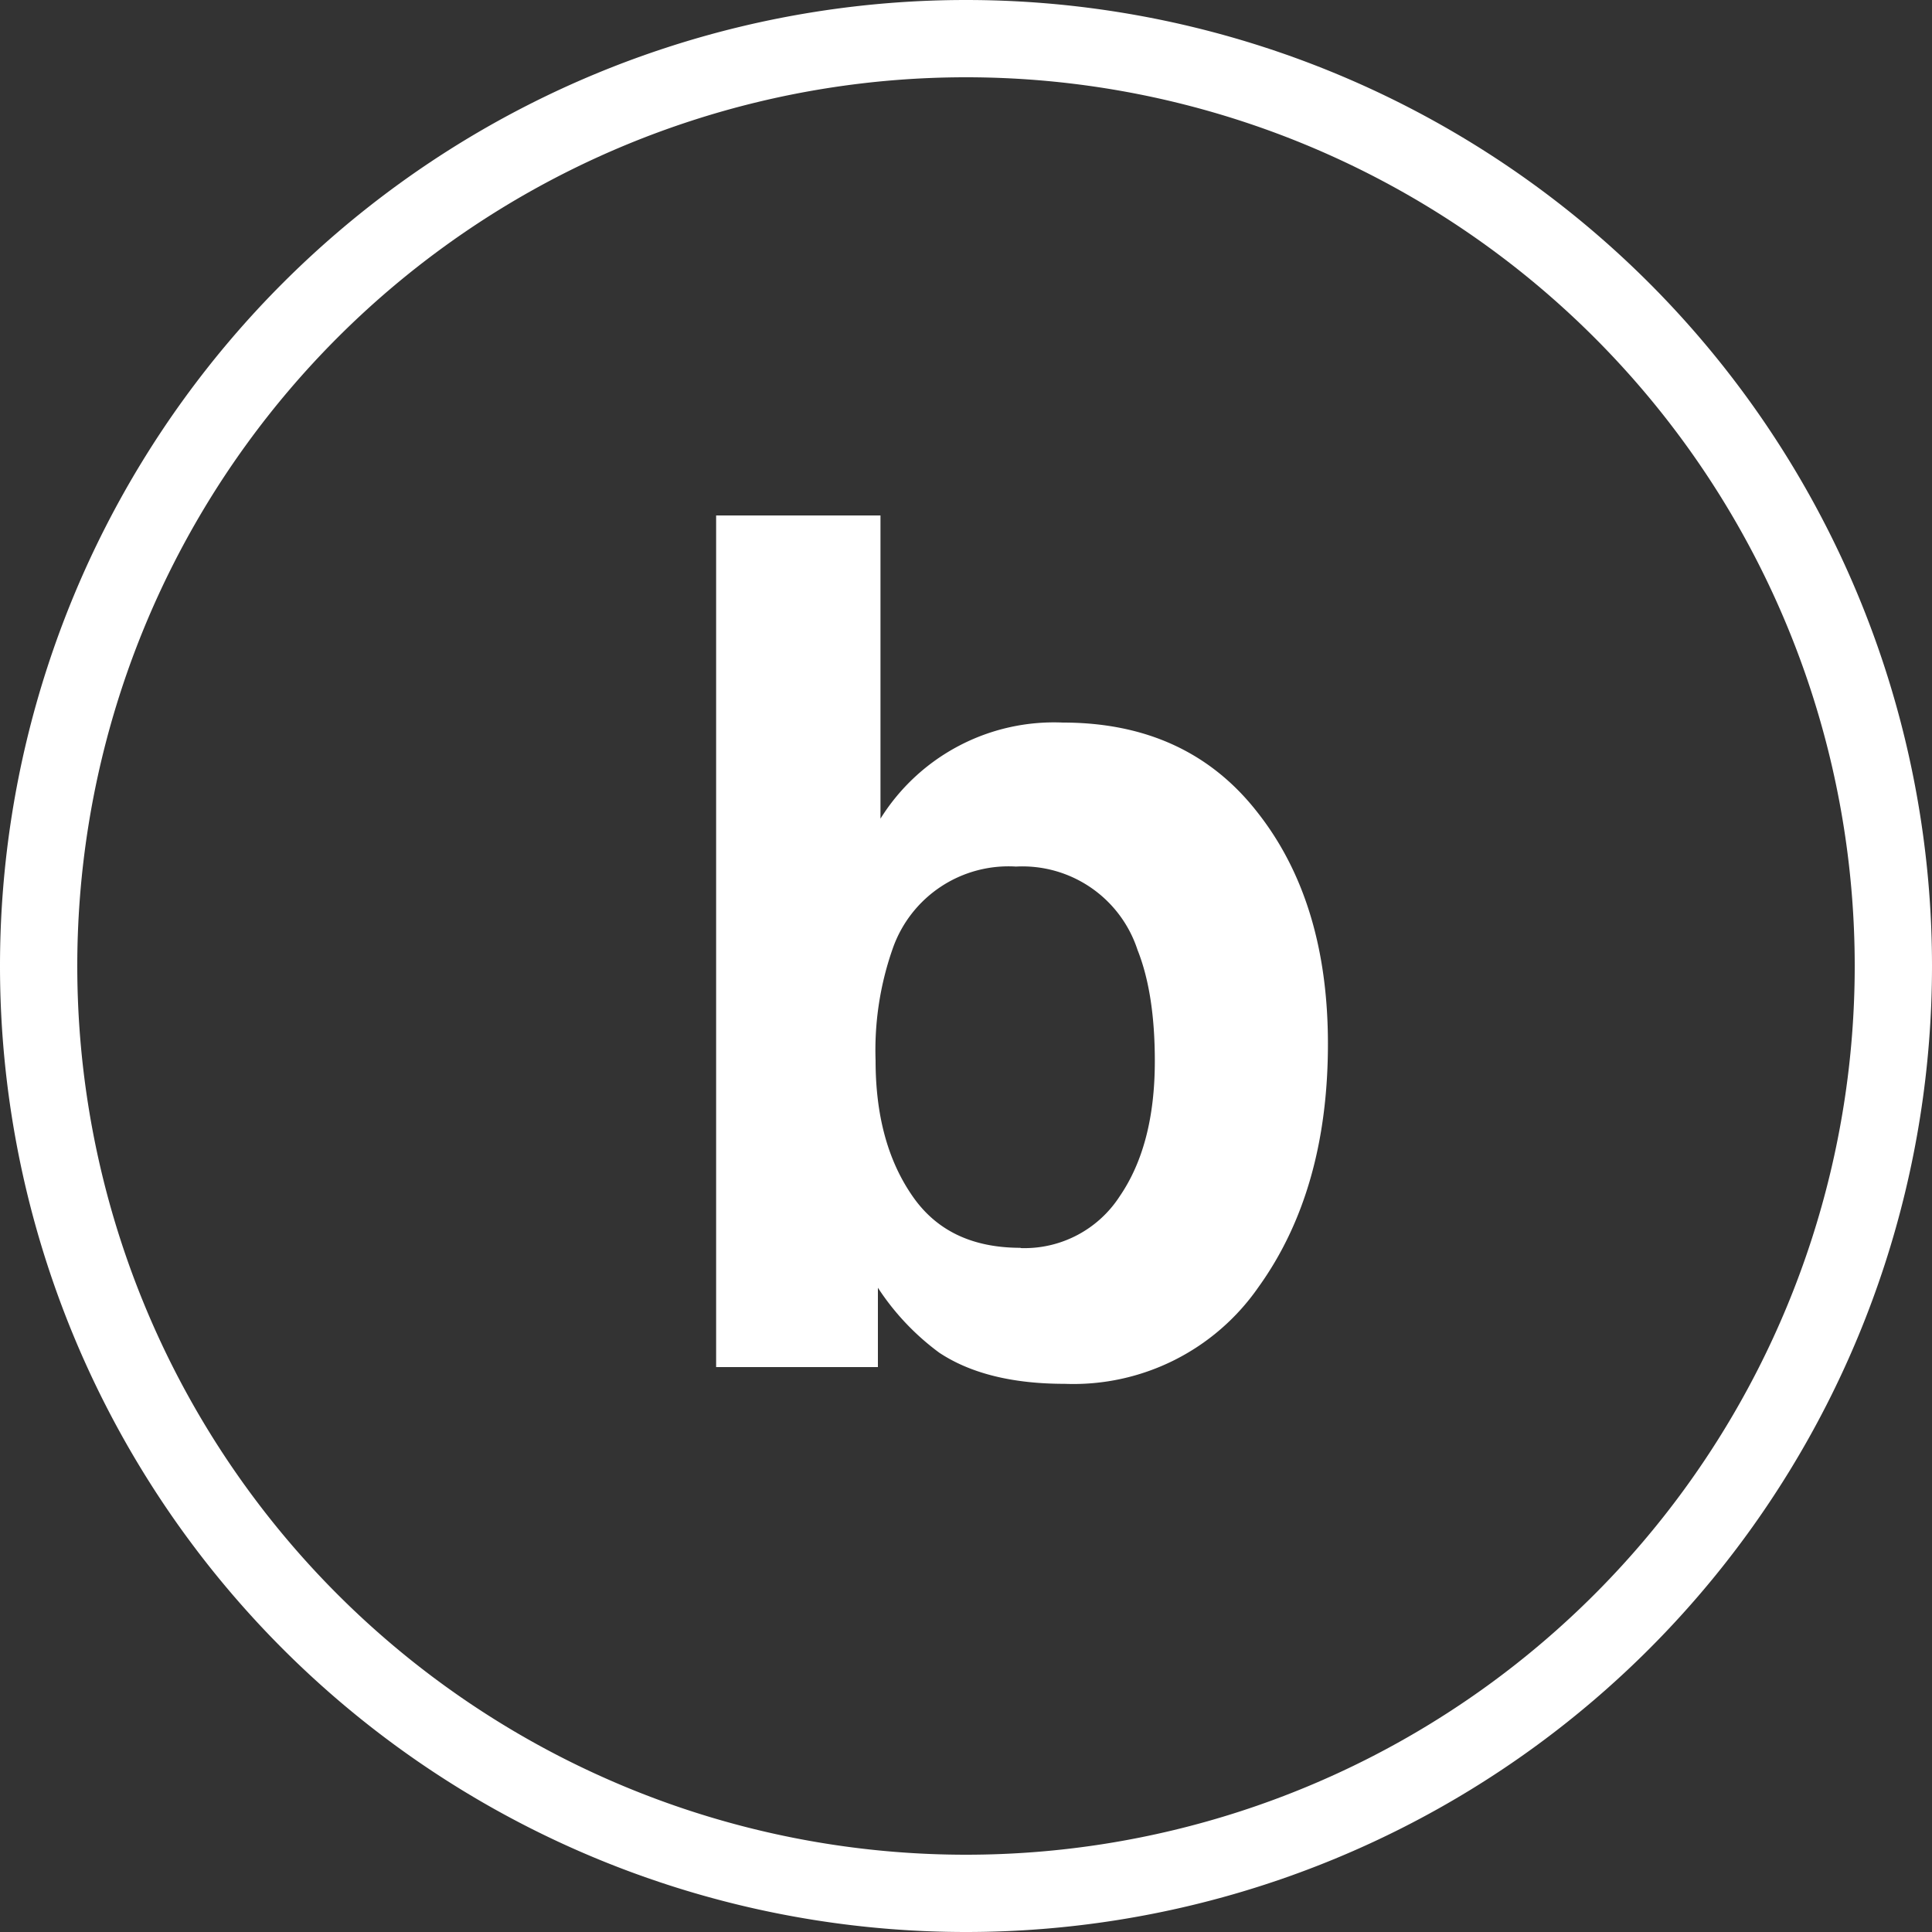
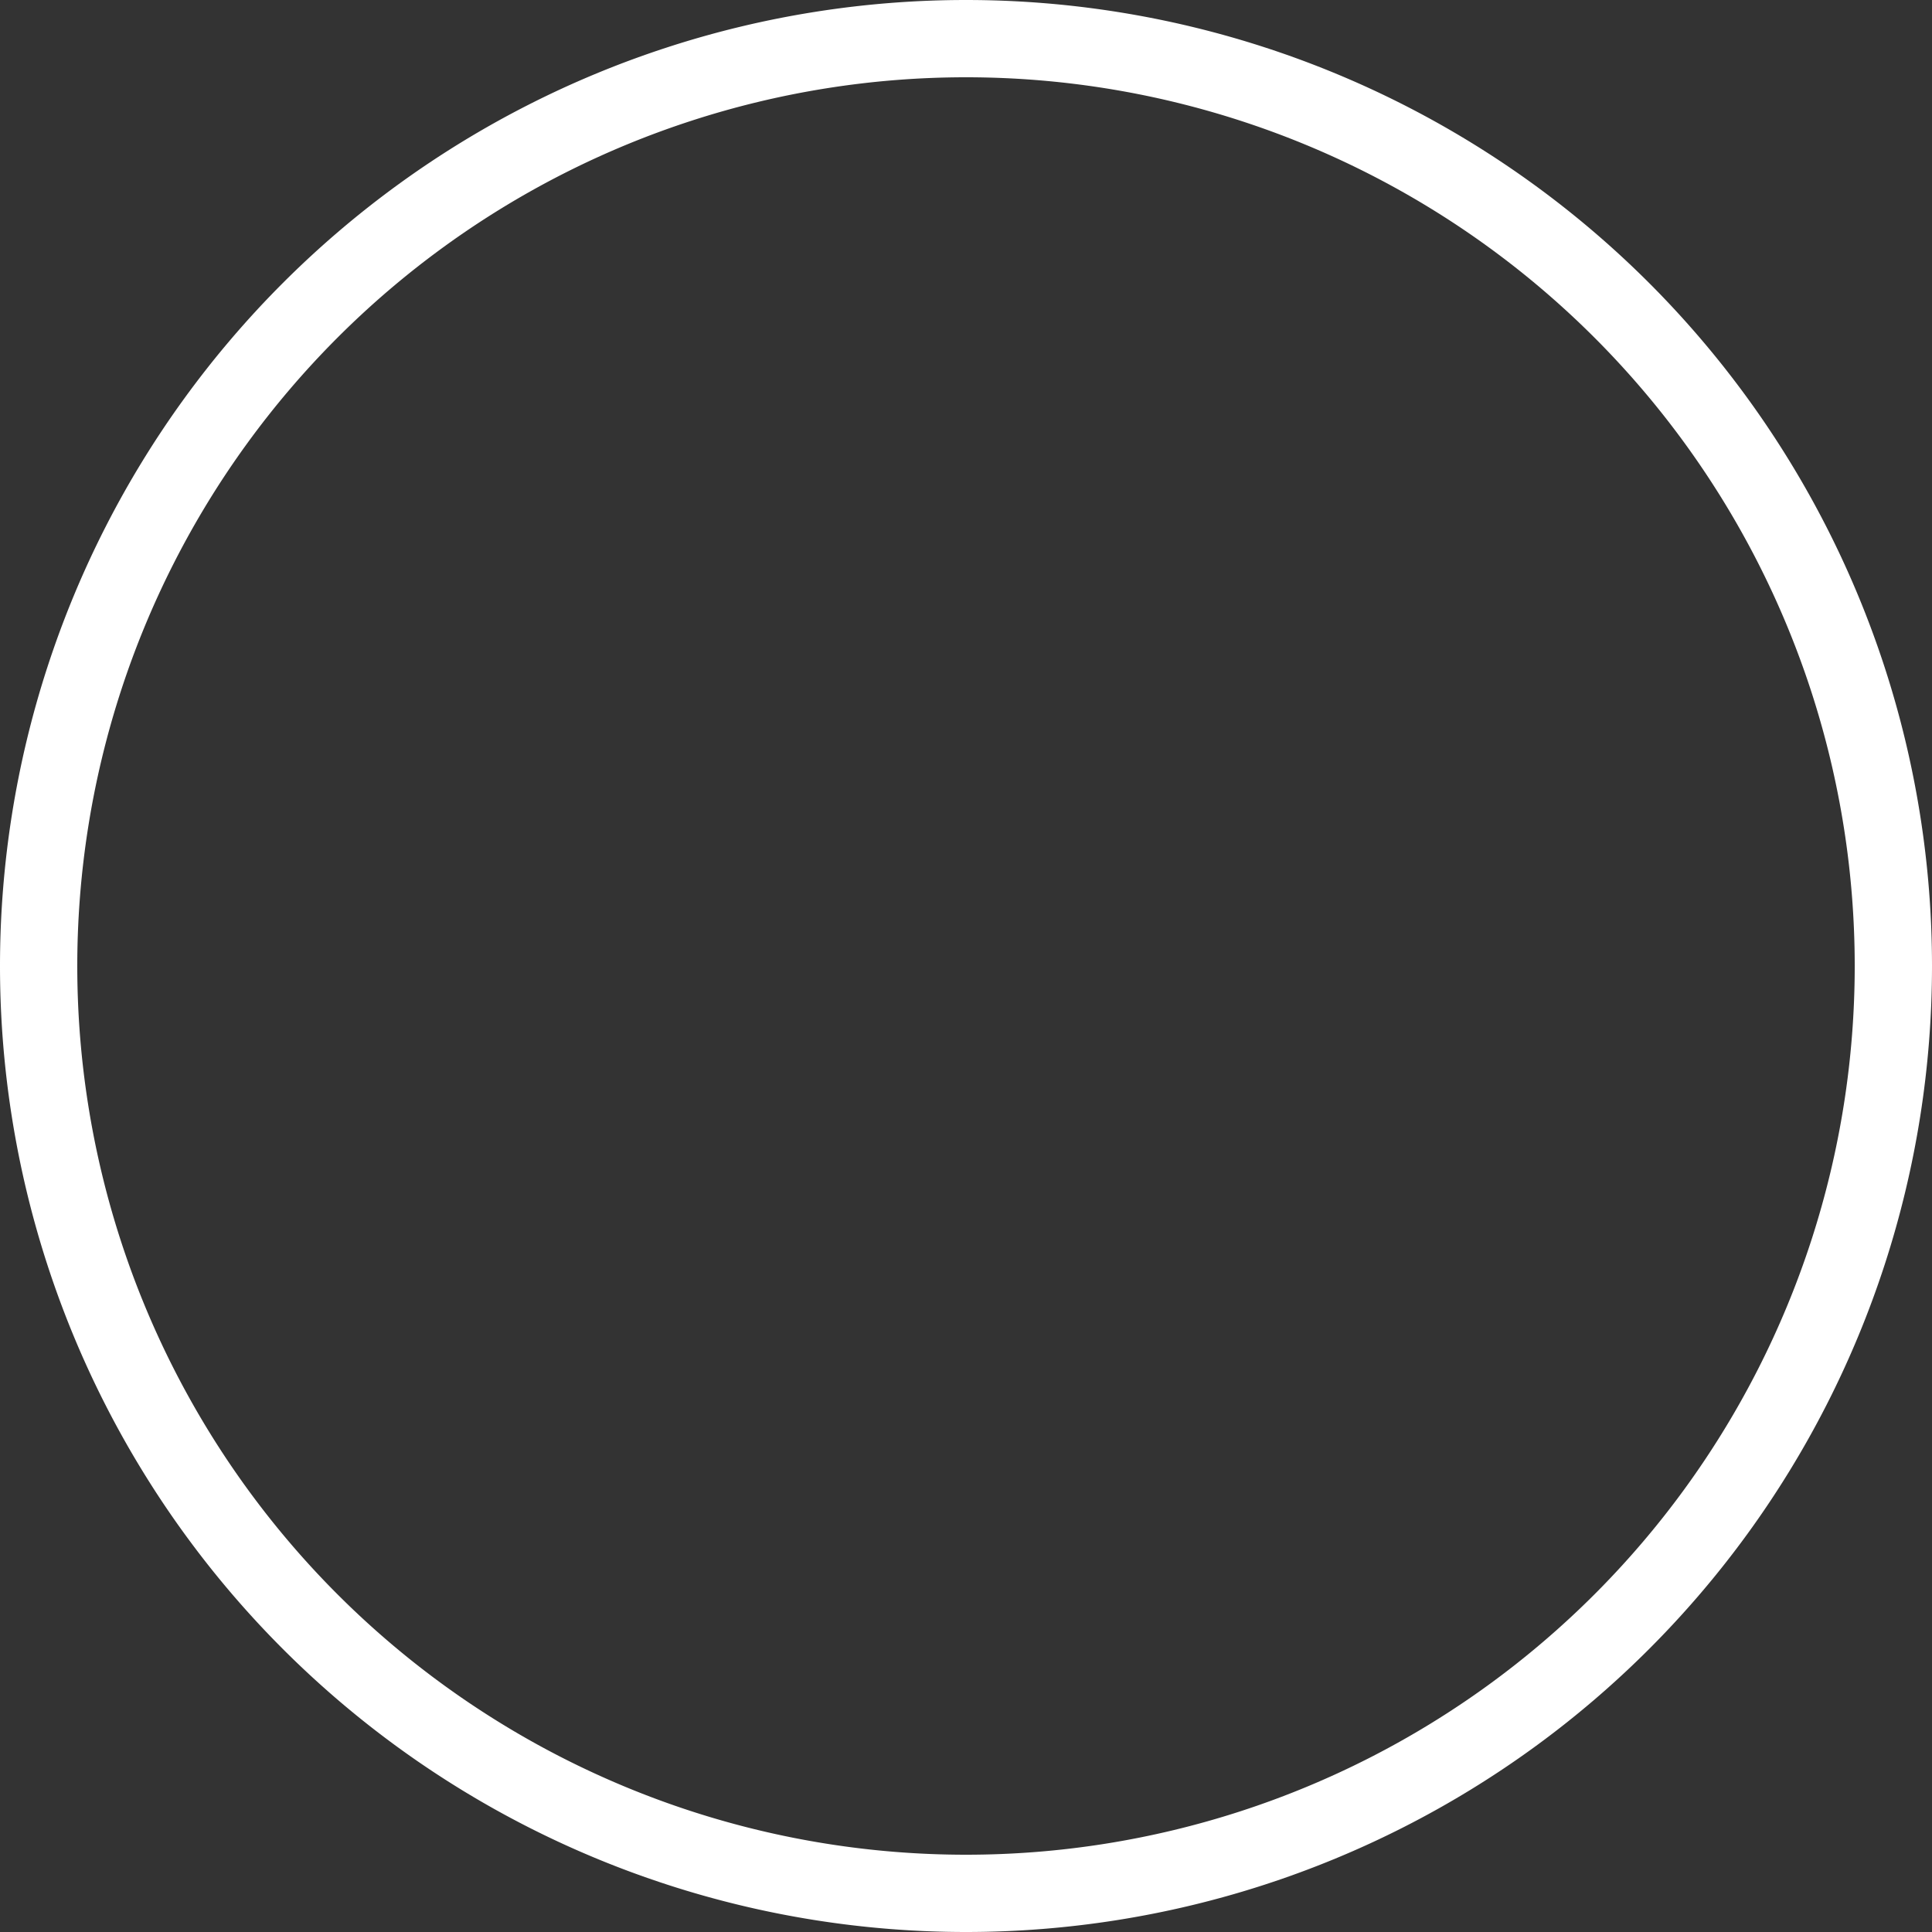
<svg xmlns="http://www.w3.org/2000/svg" fill="none" viewBox="0 0 75 75">
  <rect x="0" y="0" width="75" height="75" fill="#333333" stroke="none" />
  <path fill-rule="evenodd" clip-rule="evenodd" d="M37.5 72a34.5 34.5 0 1 0 0-69 34.5 34.5 0 0 0 0 69Zm0 3a37.5 37.5 0 1 0 0-75 37.5 37.5 0 0 0 0 75Z" fill="#fff" />
-   <path d="M41.26 28.05c3.22 0 5.74 1.16 7.55 3.48 1.83 2.32 2.74 5.32 2.74 8.99 0 3.8-.9 6.95-2.7 9.45a8.74 8.74 0 0 1-7.52 3.75c-2.02 0-3.65-.4-4.87-1.21a9.73 9.73 0 0 1-2.38-2.52v3.08H27.8V20.01h6.38v11.77a7.94 7.94 0 0 1 7.08-3.73Zm-1.64 20.4a4.4 4.4 0 0 0 3.84-2c.92-1.34 1.37-3.09 1.37-5.26 0-1.74-.22-3.18-.67-4.31a4.7 4.7 0 0 0-4.72-3.24 4.76 4.76 0 0 0-4.78 3.17 11.89 11.89 0 0 0-.67 4.36c0 2.1.46 3.83 1.39 5.2.93 1.39 2.34 2.07 4.24 2.07Z" fill="#fff" />
</svg>